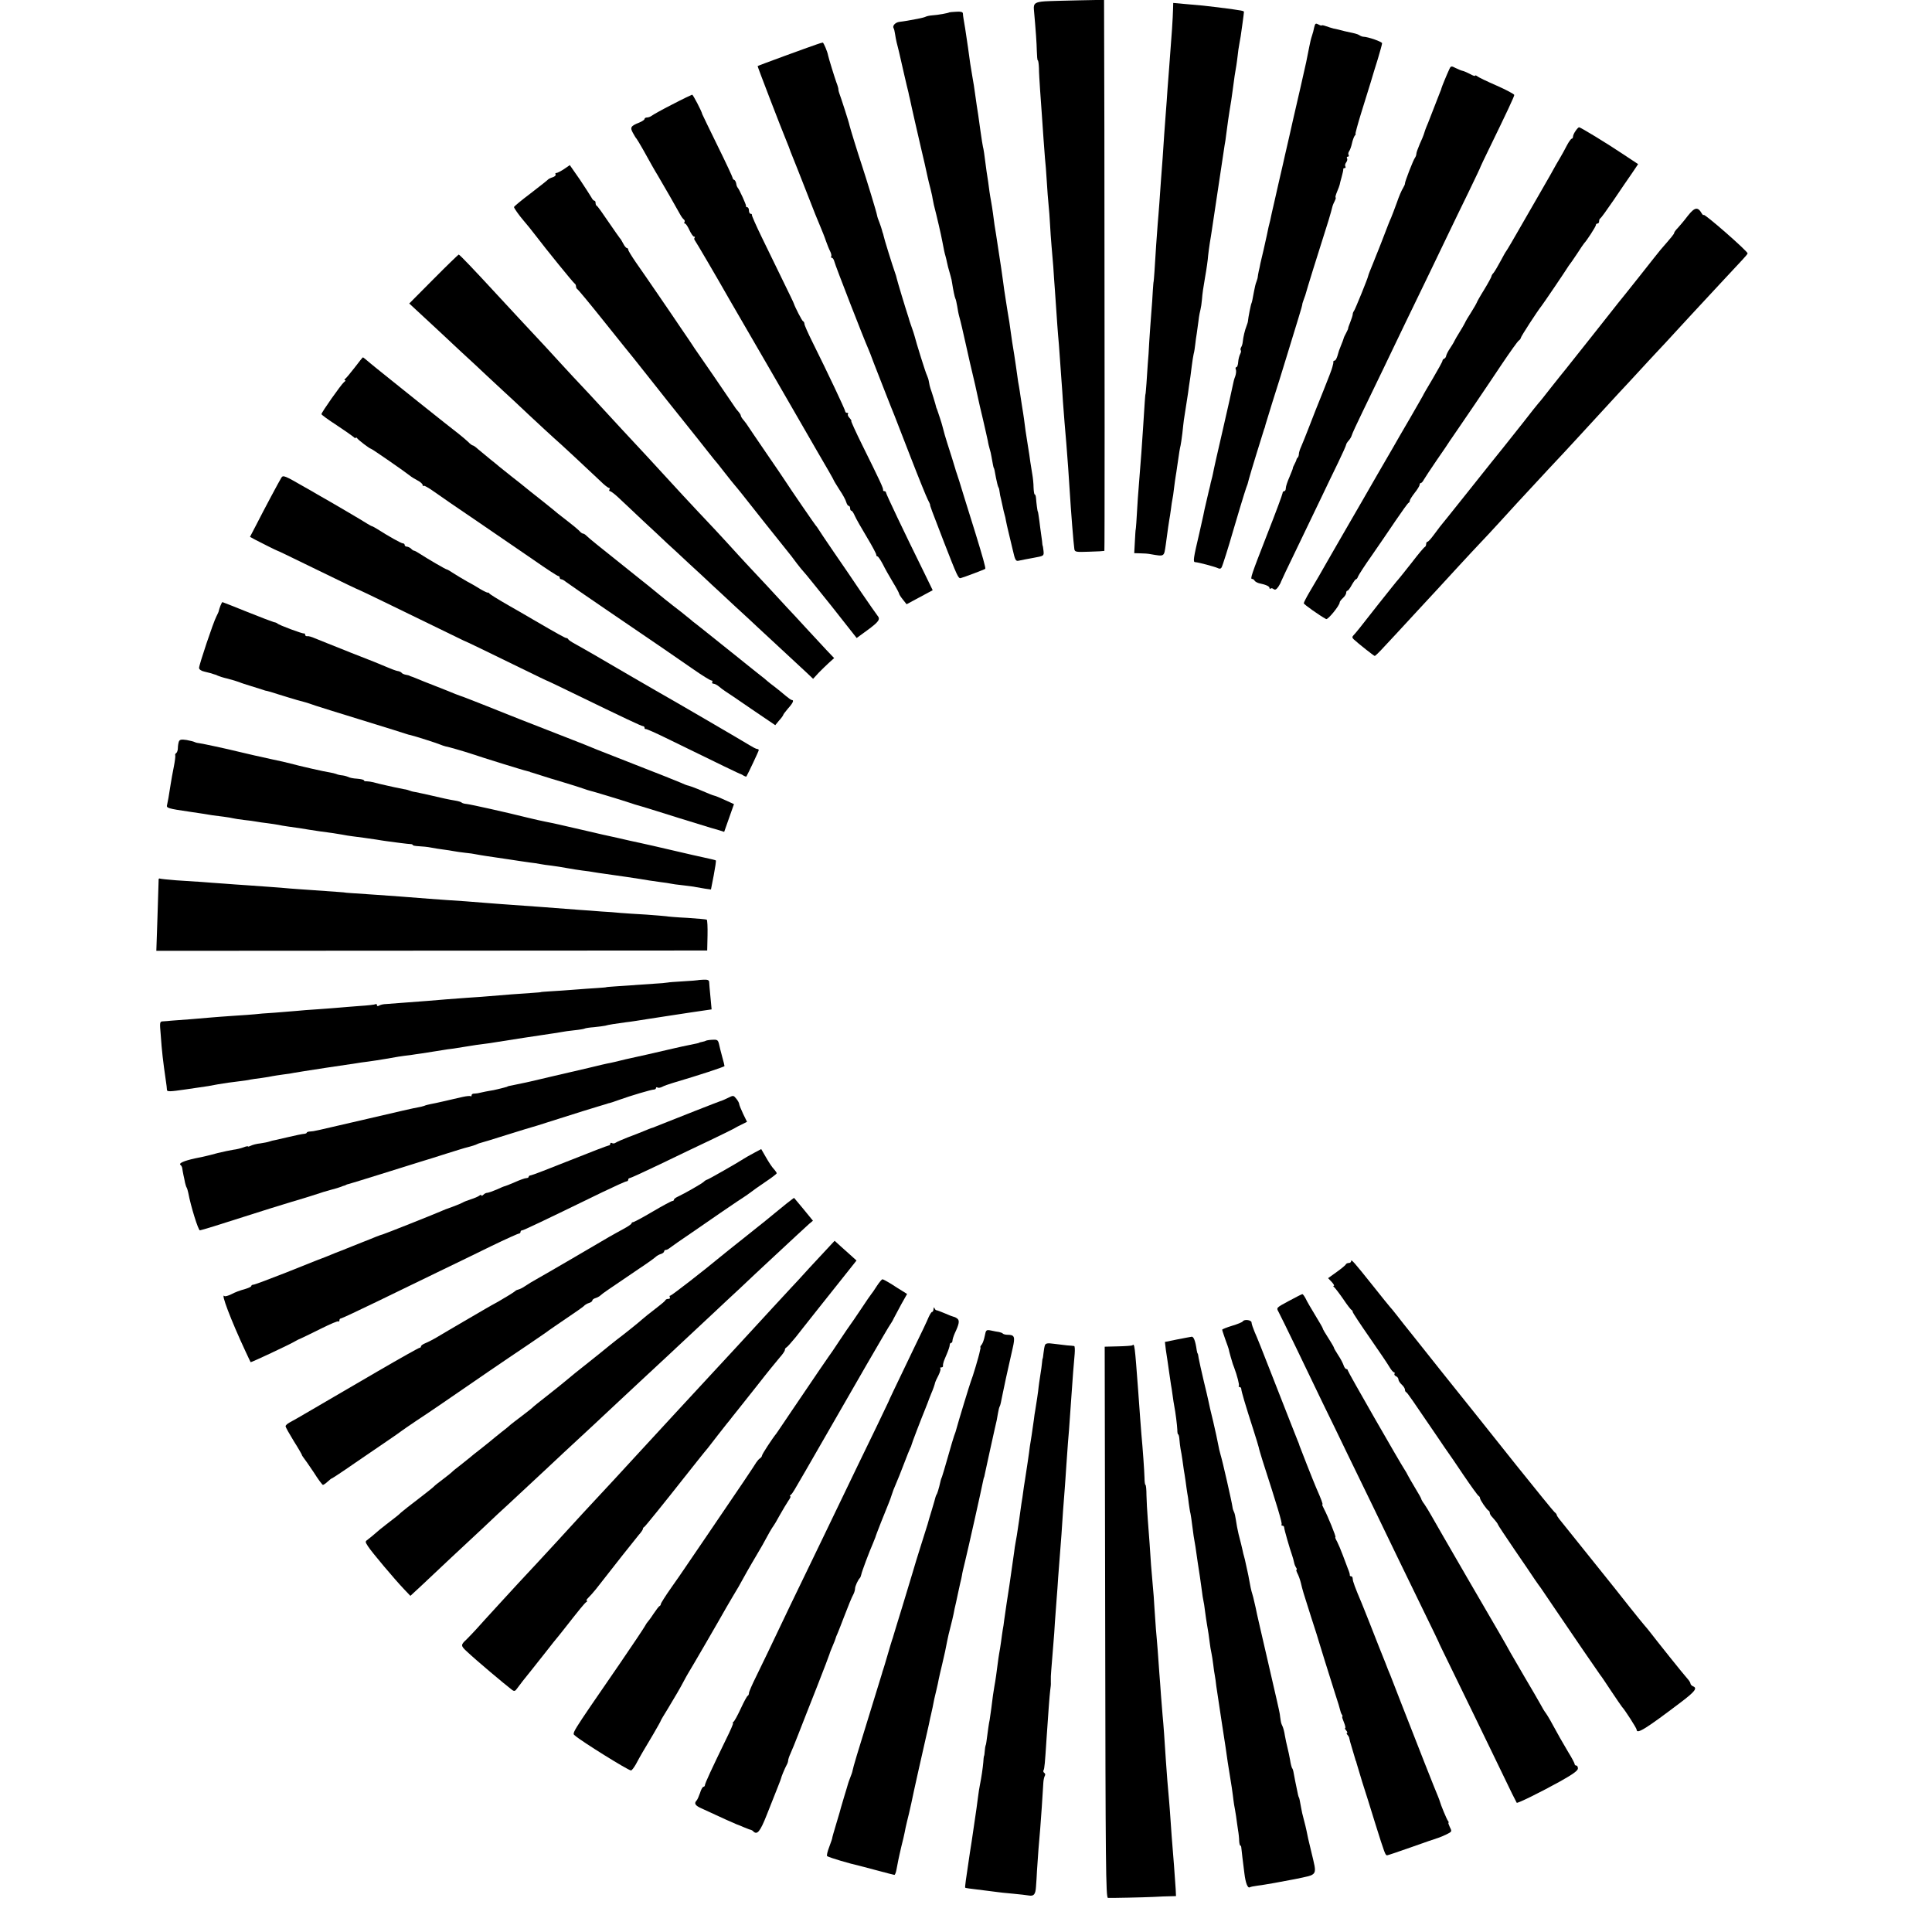
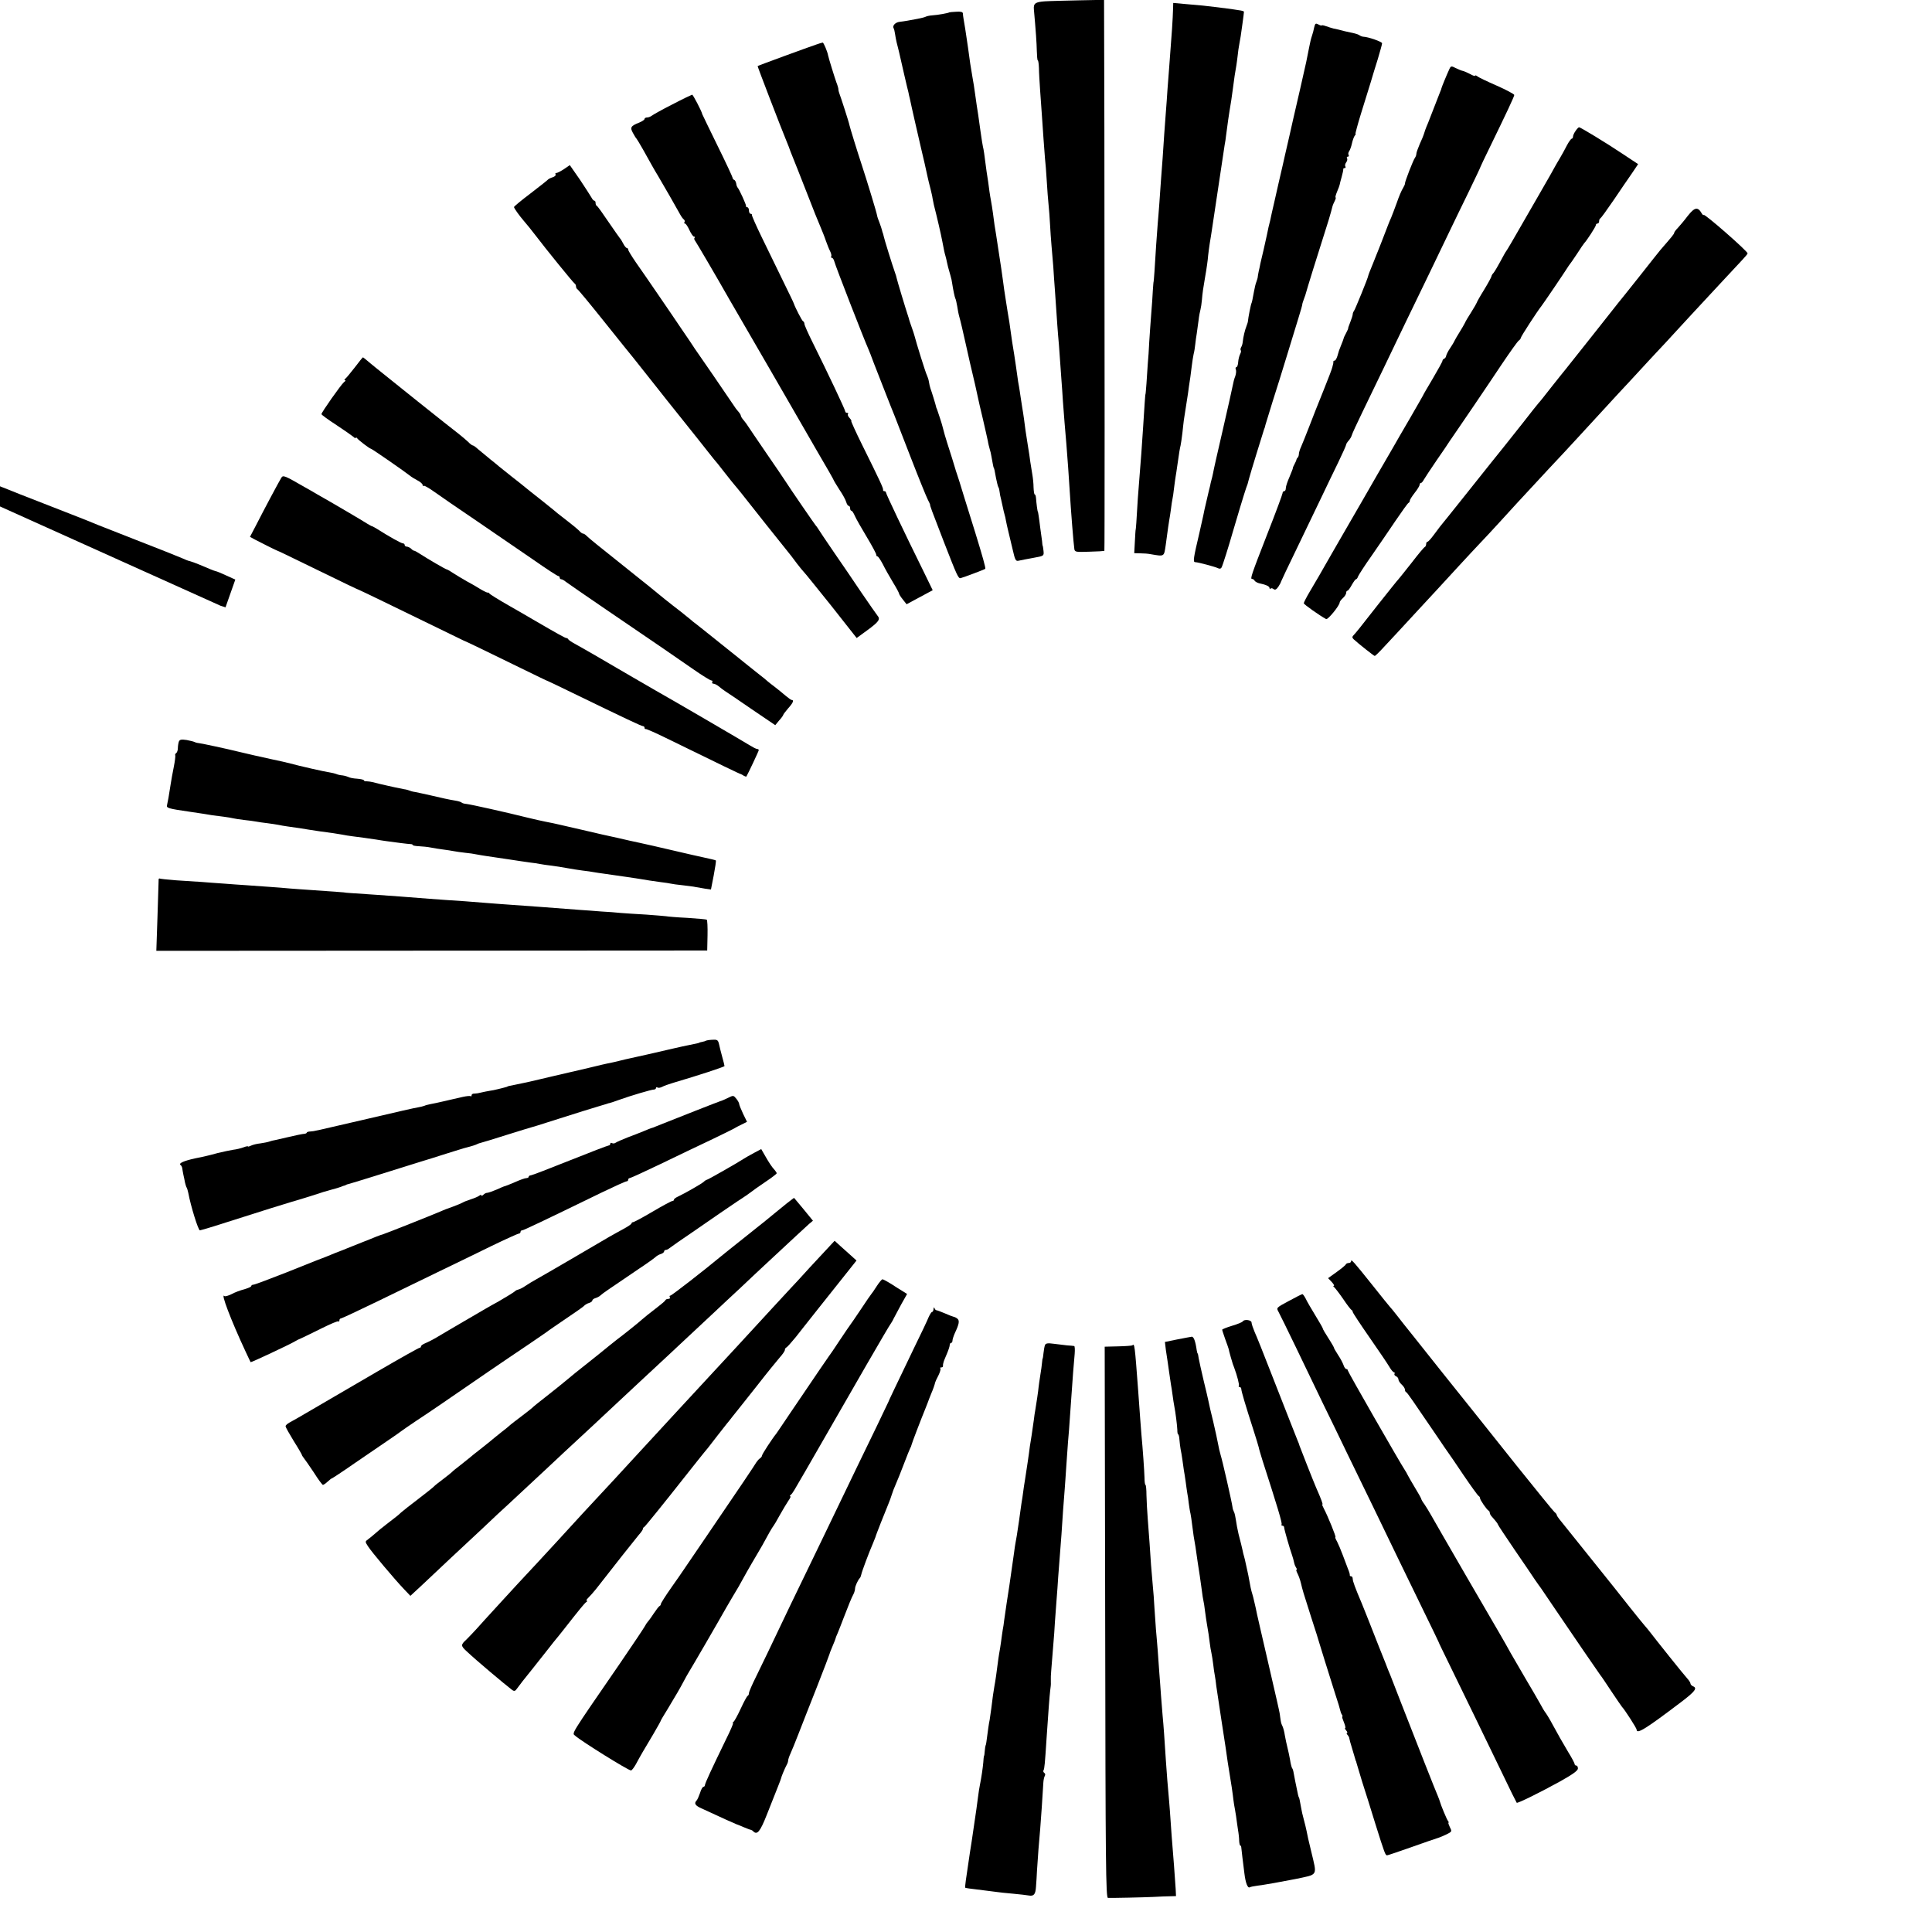
<svg xmlns="http://www.w3.org/2000/svg" version="1.0" width="1184pt" height="1184pt" viewBox="0 0 1184 1184" preserveAspectRatio="xMidYMid meet">
  <g transform="translate(0,1184) scale(0.1,-0.1)" fill="#000000" stroke="none">
    <path d="M6405 11832 c-60 -4 -72 -13 -69 -49 12 -134 17 -207 18 -255 1 -32 3 -58 6 -58 3 0 6 -21 7 -47 0 -27 4 -86 7 -133 3 -47 8 -116 11 -155 3 -38 7 -104 10 -145 3 -41 7 -95 9 -120 3 -25 8 -88 11 -140 3 -52 8 -117 11 -145 3 -27 7 -81 9 -120 2 -38 6 -97 9 -130 3 -33 8 -91 11 -130 2 -38 7 -104 10 -145 3 -41 7 -106 10 -145 2 -38 7 -95 9 -125 3 -30 8 -93 11 -140 3 -47 8 -110 10 -140 2 -30 7 -89 9 -130 3 -41 8 -100 10 -130 3 -30 8 -89 11 -130 3 -41 8 -106 11 -145 3 -38 7 -99 9 -135 8 -132 24 -333 29 -365 3 -18 10 -19 92 -16 49 1 90 4 92 5 2 3 2 1148 0 2579 l-2 798 -155 -3 c-86 -2 -178 -4 -206 -6z" />
    <path d="M7189 11788 c-2 -69 -7 -144 -24 -363 -2 -27 -7 -86 -10 -130 -3 -44 -7 -107 -10 -140 -2 -33 -7 -94 -10 -135 -3 -41 -7 -109 -10 -150 -7 -92 -13 -170 -20 -275 -3 -44 -8 -100 -10 -125 -4 -50 -15 -203 -20 -295 -2 -33 -5 -60 -5 -60 -1 0 -3 -25 -5 -55 -1 -30 -6 -95 -10 -145 -4 -49 -9 -126 -12 -170 -2 -44 -6 -105 -9 -135 -2 -30 -6 -84 -8 -120 -3 -36 -5 -65 -6 -65 -1 0 -3 -25 -5 -55 -2 -30 -6 -100 -10 -155 -9 -137 -12 -176 -20 -275 -4 -47 -9 -116 -12 -155 -8 -141 -12 -190 -13 -190 -1 0 -3 -33 -5 -72 l-4 -73 37 -1 c20 0 48 -2 62 -5 88 -15 83 -17 94 56 14 106 19 137 22 155 2 11 7 40 10 65 3 25 7 52 9 60 2 8 7 39 10 69 4 30 8 62 10 72 2 9 6 39 10 66 11 80 16 107 20 123 2 8 7 42 11 75 3 33 8 69 9 80 5 30 15 95 21 135 3 19 8 51 10 70 3 19 7 46 9 60 2 14 6 45 9 70 3 25 8 56 11 70 4 14 8 41 10 60 2 19 6 49 9 65 2 17 7 53 11 80 3 28 9 58 12 68 3 11 7 38 9 61 3 39 8 73 19 136 9 50 17 106 19 135 2 17 6 50 10 75 4 25 10 59 12 75 3 17 7 44 9 60 6 42 65 434 70 466 3 14 7 41 9 60 9 68 18 134 21 149 6 35 16 97 19 125 7 58 18 130 23 155 2 14 6 41 8 60 2 19 6 51 10 70 7 38 9 47 20 130 4 30 8 59 8 64 2 10 3 10 -158 31 -61 8 -122 14 -197 20 l-78 7 -1 -34z" />
    <path d="M5817 11764 c-4 -4 -69 -16 -103 -18 -16 -1 -34 -5 -40 -8 -5 -3 -27 -9 -49 -13 -22 -4 -51 -9 -65 -12 -14 -2 -36 -6 -48 -7 -25 -3 -44 -24 -36 -38 3 -4 7 -20 9 -35 2 -16 7 -39 10 -53 4 -14 10 -41 15 -60 14 -62 51 -224 57 -245 2 -11 6 -29 9 -40 7 -36 55 -245 69 -305 8 -30 36 -156 41 -180 3 -14 10 -43 16 -65 5 -22 12 -49 13 -60 2 -11 6 -29 8 -40 20 -78 43 -177 52 -225 10 -53 14 -72 19 -88 3 -9 7 -28 10 -42 3 -14 9 -40 15 -58 5 -18 10 -35 10 -37 1 -3 1 -6 2 -7 0 -2 2 -12 4 -23 6 -40 16 -88 20 -95 3 -4 7 -25 11 -46 3 -22 9 -52 14 -69 5 -16 23 -93 40 -170 17 -77 35 -156 40 -175 8 -31 23 -99 35 -155 2 -11 15 -67 29 -125 13 -58 27 -117 30 -133 2 -15 8 -37 11 -48 4 -12 9 -33 11 -47 8 -44 12 -67 14 -69 3 -4 5 -12 14 -63 5 -25 11 -49 14 -55 4 -5 7 -19 8 -30 1 -11 5 -31 9 -45 3 -14 8 -36 11 -50 3 -14 7 -33 10 -42 3 -9 7 -27 9 -40 2 -13 9 -41 14 -63 5 -22 17 -73 27 -113 15 -66 19 -73 38 -68 11 3 51 10 88 17 66 12 66 12 63 43 -2 17 -4 31 -5 31 -1 0 -3 14 -4 30 -2 17 -7 53 -11 80 -3 28 -8 61 -10 75 -2 14 -4 25 -5 25 -2 0 -9 53 -11 83 -1 12 -4 22 -8 22 -3 0 -6 19 -7 43 0 23 -4 60 -8 82 -4 22 -9 56 -12 75 -2 19 -9 64 -15 100 -6 36 -12 76 -14 90 -4 33 -14 108 -20 140 -2 14 -7 43 -10 65 -3 23 -8 52 -10 65 -3 14 -8 45 -11 70 -3 25 -12 83 -19 130 -8 47 -17 105 -20 130 -6 46 -12 86 -20 130 -2 14 -7 45 -11 70 -4 25 -8 54 -10 65 -2 18 -11 80 -18 130 -7 49 -28 183 -32 210 -6 34 -12 73 -19 130 -3 22 -8 54 -11 70 -3 17 -8 44 -10 60 -2 17 -6 44 -8 60 -3 17 -7 46 -10 65 -14 110 -18 136 -22 150 -2 9 -9 51 -15 95 -6 44 -12 89 -14 100 -5 30 -13 84 -20 135 -3 25 -10 68 -15 95 -5 28 -11 66 -14 85 -10 75 -19 136 -22 155 -2 11 -6 38 -9 60 -4 22 -8 49 -10 60 -2 11 -4 26 -4 33 -1 9 -14 12 -41 10 -22 -1 -42 -3 -43 -4z" />
    <path d="M8054 11673 c-3 -16 -9 -39 -14 -53 -5 -14 -12 -43 -16 -65 -4 -22 -9 -47 -11 -55 -2 -8 -5 -26 -8 -40 -4 -20 -63 -279 -81 -355 -5 -21 -11 -47 -18 -80 -2 -11 -10 -42 -16 -70 -6 -27 -13 -57 -15 -65 -2 -8 -19 -87 -40 -175 -20 -88 -38 -169 -41 -180 -6 -30 -13 -62 -20 -87 -3 -13 -7 -34 -10 -48 -3 -14 -12 -54 -20 -90 -9 -36 -17 -74 -20 -85 -2 -11 -6 -32 -10 -47 -3 -15 -6 -31 -6 -35 0 -5 -4 -17 -8 -29 -5 -11 -11 -38 -15 -60 -8 -45 -13 -68 -15 -71 -4 -5 -21 -93 -22 -110 0 -5 -4 -18 -9 -31 -10 -25 -20 -67 -23 -97 -1 -11 -5 -26 -10 -33 -4 -7 -5 -16 -2 -19 3 -3 1 -14 -4 -23 -5 -10 -11 -32 -12 -49 -1 -17 -6 -31 -11 -31 -5 0 -7 -7 -3 -15 3 -8 1 -27 -4 -41 -6 -14 -12 -38 -15 -55 -3 -16 -30 -138 -61 -272 -31 -133 -58 -253 -60 -267 -3 -14 -7 -33 -10 -42 -3 -9 -6 -25 -8 -35 -3 -10 -12 -49 -21 -88 -9 -38 -19 -81 -21 -95 -3 -14 -14 -62 -24 -107 -37 -157 -40 -178 -25 -178 20 -1 120 -28 137 -36 11 -6 19 -5 24 3 6 9 46 137 69 218 14 50 77 258 82 270 7 17 10 26 17 55 6 25 86 284 93 305 4 8 7 20 8 26 2 5 21 68 43 140 23 71 62 197 87 279 25 83 58 188 72 235 15 47 25 85 24 85 -1 0 3 14 9 30 7 17 13 37 15 45 3 13 63 208 137 440 11 36 21 73 23 82 2 9 9 26 15 37 6 12 8 21 5 21 -3 0 1 16 9 35 9 20 15 39 16 43 0 4 6 25 12 47 6 22 11 43 10 48 -1 4 3 7 9 7 5 0 7 5 4 10 -4 6 -1 17 5 25 6 8 9 19 5 25 -3 5 -1 10 5 10 6 0 8 5 5 10 -4 6 -2 16 3 23 5 7 13 28 17 47 4 19 12 41 17 48 6 6 8 12 5 12 -2 0 13 57 35 128 22 70 48 154 58 187 10 33 29 98 44 144 14 47 26 90 26 96 0 9 -84 39 -115 40 -5 0 -16 4 -22 8 -7 5 -21 10 -30 12 -10 2 -38 8 -63 14 -25 7 -55 14 -67 16 -12 3 -34 10 -48 15 -14 5 -25 7 -25 4 0 -2 -9 0 -20 6 -17 9 -20 7 -26 -17z" />
    <path d="M5005 11568 c-45 -15 -360 -130 -362 -133 -2 -1 143 -378 177 -460 8 -18 21 -53 25 -65 1 -3 7 -18 14 -35 7 -16 44 -111 83 -210 38 -99 78 -198 88 -220 9 -22 24 -58 31 -80 8 -22 19 -51 26 -64 7 -14 10 -28 7 -33 -3 -4 -1 -8 4 -8 5 0 12 -10 15 -22 4 -21 185 -485 207 -533 5 -11 21 -51 35 -90 31 -79 113 -290 126 -320 4 -11 49 -126 99 -255 50 -129 98 -247 106 -262 8 -15 14 -29 14 -30 -2 -5 7 -29 86 -233 79 -203 87 -221 101 -218 17 4 147 53 151 57 4 4 -17 78 -61 221 -14 44 -44 141 -67 215 -22 74 -44 142 -47 150 -3 8 -7 20 -8 25 -4 14 -34 112 -50 160 -11 33 -18 60 -30 105 -2 11 -27 86 -32 100 -4 8 -7 17 -7 20 -1 7 -27 92 -34 110 -3 8 -7 26 -9 39 -2 14 -8 32 -12 40 -8 14 -66 201 -76 241 -2 8 -10 34 -19 58 -8 23 -15 43 -15 45 0 1 -2 9 -5 17 -16 48 -68 221 -70 232 -1 7 -7 27 -13 43 -13 36 -66 206 -68 220 -1 6 -3 12 -4 15 -2 3 -4 12 -6 20 -2 8 -9 29 -15 45 -7 17 -14 37 -15 45 -2 16 -64 219 -94 310 -26 78 -72 228 -75 242 -2 15 -54 175 -63 198 -3 8 -5 18 -5 22 1 4 -5 25 -13 45 -11 31 -46 144 -50 163 -4 24 -28 80 -33 79 -4 0 -20 -5 -37 -11z" />
    <path d="M8882 11416 c-15 -32 -47 -110 -48 -116 0 -3 -4 -14 -9 -25 -4 -11 -21 -54 -37 -95 -16 -41 -33 -84 -37 -95 -12 -27 -23 -58 -26 -70 -2 -6 -12 -32 -24 -57 -11 -26 -21 -53 -21 -60 0 -8 -4 -18 -8 -24 -10 -11 -64 -151 -62 -159 1 -3 -5 -16 -12 -28 -8 -12 -25 -51 -37 -87 -13 -36 -29 -78 -36 -95 -8 -16 -25 -61 -40 -100 -15 -38 -30 -79 -35 -90 -4 -11 -21 -51 -36 -90 -16 -38 -29 -72 -29 -75 -1 -12 -80 -206 -87 -215 -4 -5 -8 -14 -8 -21 0 -6 -7 -28 -15 -48 -8 -20 -14 -37 -13 -38 1 -2 -5 -14 -12 -28 -8 -14 -15 -29 -16 -35 -1 -5 -8 -23 -15 -40 -14 -35 -13 -32 -23 -67 -5 -16 -12 -28 -17 -28 -5 0 -8 -3 -8 -7 1 -5 0 -10 -1 -13 -1 -3 -3 -12 -5 -20 -1 -8 -26 -73 -55 -145 -29 -71 -68 -170 -87 -220 -19 -49 -41 -104 -49 -122 -8 -17 -14 -37 -14 -45 0 -8 -3 -18 -7 -22 -5 -4 -8 -11 -8 -14 -1 -4 -6 -16 -12 -27 -6 -11 -11 -22 -10 -25 0 -3 -10 -27 -21 -54 -12 -27 -22 -57 -22 -67 0 -11 -4 -19 -10 -19 -5 0 -10 -5 -10 -12 0 -6 -42 -120 -94 -252 -99 -254 -106 -275 -92 -274 5 0 12 -5 15 -11 4 -6 16 -12 26 -15 43 -9 65 -19 65 -29 0 -6 3 -7 7 -4 3 4 12 2 18 -3 9 -7 17 -3 29 14 9 14 16 27 16 30 0 2 43 93 96 202 53 110 121 251 151 314 30 63 77 161 104 216 27 56 49 105 49 110 0 4 7 15 16 25 8 9 16 23 18 31 1 7 32 74 68 148 36 74 94 194 128 265 34 72 94 195 132 275 108 222 205 424 263 545 29 61 86 178 126 260 40 83 73 152 73 155 1 3 23 50 50 105 111 228 156 324 156 333 0 5 -48 31 -107 57 -60 26 -114 52 -120 58 -7 5 -13 7 -13 3 0 -4 -15 1 -32 11 -18 9 -38 18 -45 19 -7 1 -25 9 -42 17 -27 14 -30 13 -39 -7z" />
    <path d="M4120 11200 c-63 -32 -120 -64 -127 -70 -7 -5 -19 -10 -28 -10 -8 0 -15 -4 -15 -9 0 -5 -15 -15 -32 -22 -53 -21 -58 -30 -39 -64 9 -16 18 -32 22 -35 3 -3 20 -32 39 -65 48 -86 70 -126 91 -160 31 -52 121 -209 136 -237 8 -15 19 -30 24 -33 5 -4 7 -11 4 -16 -4 -5 -2 -9 3 -9 5 0 17 -18 27 -40 10 -22 23 -40 28 -40 6 0 7 -3 4 -7 -4 -3 -3 -11 2 -17 7 -9 131 -220 211 -361 23 -39 98 -170 255 -440 70 -121 139 -240 153 -265 14 -25 72 -125 128 -222 57 -97 104 -179 104 -182 0 -2 16 -28 35 -58 20 -29 38 -63 41 -75 4 -13 10 -23 15 -23 5 0 9 -7 9 -15 0 -8 3 -15 8 -15 4 0 14 -15 21 -32 8 -18 41 -76 73 -129 32 -53 58 -102 58 -108 0 -6 3 -11 8 -11 4 0 18 -21 32 -47 13 -27 41 -76 62 -111 21 -34 38 -66 38 -70 0 -4 10 -20 23 -36 l23 -29 80 43 80 43 -54 111 c-121 245 -232 479 -232 487 0 5 -5 9 -10 9 -6 0 -9 3 -8 8 3 8 -20 57 -128 275 -40 81 -70 147 -67 147 3 0 -1 8 -10 18 -10 10 -14 22 -10 25 3 4 1 7 -5 7 -7 0 -12 4 -12 9 0 10 -107 236 -201 425 -27 54 -49 104 -49 111 0 7 -4 15 -9 17 -6 2 -49 86 -56 108 0 3 -31 66 -67 140 -36 74 -94 194 -129 265 -35 72 -62 133 -61 138 1 4 -2 7 -8 7 -5 0 -10 9 -10 20 0 11 -5 20 -10 20 -6 0 -9 3 -8 8 2 7 -42 103 -51 112 -3 3 -8 14 -9 25 -2 11 -8 22 -13 23 -5 2 -9 7 -9 12 0 4 -41 93 -92 196 -51 104 -93 191 -94 194 -4 20 -57 120 -62 120 -4 -1 -59 -27 -122 -60z" />
    <path d="M9656 11038 c-9 -12 -16 -28 -16 -35 0 -7 -4 -13 -8 -13 -4 0 -18 -19 -30 -42 -12 -24 -30 -56 -40 -73 -10 -16 -38 -65 -62 -109 -25 -43 -54 -94 -66 -115 -11 -20 -61 -106 -110 -191 -48 -85 -91 -157 -94 -160 -3 -3 -18 -30 -34 -60 -16 -30 -35 -62 -42 -71 -8 -8 -14 -19 -14 -23 0 -4 -20 -41 -45 -82 -25 -40 -45 -76 -45 -79 0 -2 -15 -28 -33 -57 -19 -29 -37 -60 -40 -68 -4 -8 -18 -33 -32 -55 -14 -22 -28 -47 -32 -55 -3 -8 -16 -28 -27 -45 -11 -16 -21 -36 -23 -44 -1 -9 -7 -17 -12 -19 -6 -2 -11 -8 -11 -13 0 -5 -27 -54 -60 -110 -33 -55 -60 -102 -60 -104 0 -1 -36 -63 -79 -138 -43 -74 -90 -154 -103 -178 -14 -24 -58 -100 -98 -169 -40 -69 -81 -141 -92 -160 -11 -19 -71 -123 -133 -230 -62 -107 -121 -211 -132 -230 -11 -19 -37 -63 -57 -97 -20 -34 -36 -65 -36 -70 0 -7 98 -76 137 -97 10 -6 83 83 83 102 0 5 9 17 20 27 11 10 20 24 20 32 0 7 3 13 8 13 4 0 16 16 26 35 11 19 22 35 26 35 4 0 10 8 13 18 4 9 40 66 82 125 41 60 108 156 147 215 40 59 76 109 80 110 4 2 8 8 8 14 0 6 14 27 30 48 17 21 30 43 30 49 0 6 3 11 8 11 4 0 12 9 17 19 6 11 42 65 80 121 39 56 75 109 80 118 6 9 14 21 18 26 16 22 215 315 302 446 50 74 96 139 103 143 6 4 12 12 12 16 0 8 102 165 127 196 12 15 146 213 158 233 6 9 12 19 15 22 3 3 23 32 45 65 21 33 41 62 44 65 13 12 71 101 71 110 0 6 5 10 10 10 6 0 10 6 10 14 0 8 3 16 8 18 4 2 41 53 82 113 41 61 91 134 112 164 l37 55 -92 61 c-100 67 -261 165 -270 165 -3 0 -13 -10 -21 -22z" />
    <path d="M3457 10804 c-20 -13 -41 -24 -47 -24 -6 0 -9 -4 -5 -9 3 -5 -5 -13 -17 -17 -13 -4 -25 -10 -28 -13 -3 -4 -51 -42 -107 -85 -57 -43 -103 -81 -103 -85 0 -7 33 -53 58 -82 20 -23 45 -54 72 -89 66 -87 235 -295 242 -298 4 -2 8 -10 8 -17 0 -7 4 -15 8 -17 4 -1 82 -95 172 -208 90 -113 168 -209 173 -215 4 -5 58 -73 119 -150 61 -77 123 -156 139 -175 133 -166 177 -222 199 -250 14 -18 30 -38 35 -44 6 -6 35 -42 65 -81 30 -38 59 -75 65 -81 5 -6 22 -26 37 -45 44 -57 272 -343 283 -356 17 -21 30 -37 60 -78 17 -22 35 -44 41 -50 6 -5 81 -99 168 -207 l156 -198 63 46 c74 54 84 69 64 92 -7 9 -52 73 -99 142 -46 69 -122 180 -169 248 -46 67 -88 130 -94 140 -5 9 -13 19 -16 22 -5 5 -153 220 -189 276 -8 13 -60 89 -115 169 -55 80 -104 153 -110 162 -5 9 -18 26 -27 37 -10 11 -18 24 -18 29 0 4 -6 14 -12 21 -7 8 -19 22 -25 32 -34 51 -232 340 -240 350 -4 5 -12 18 -18 27 -5 9 -36 53 -67 99 -31 46 -96 142 -145 213 -49 72 -110 160 -136 197 -26 38 -47 72 -47 78 0 5 -4 10 -8 10 -5 0 -15 12 -23 28 -8 15 -16 29 -20 32 -3 3 -34 48 -70 100 -35 52 -67 97 -71 98 -5 2 -8 10 -8 18 0 8 -3 14 -8 14 -4 0 -12 9 -17 19 -6 11 -38 60 -71 110 l-62 89 -35 -24z" />
    <path d="M10344 10518 c-21 -28 -49 -61 -61 -74 -13 -13 -23 -27 -23 -31 0 -7 -16 -26 -83 -103 -7 -8 -64 -80 -127 -160 -63 -80 -123 -154 -132 -165 -9 -11 -82 -103 -162 -205 -81 -102 -154 -194 -162 -204 -9 -10 -48 -60 -88 -110 -39 -50 -73 -93 -77 -96 -3 -3 -48 -59 -99 -125 -84 -106 -161 -203 -190 -238 -6 -7 -76 -95 -157 -197 -81 -102 -152 -190 -158 -197 -5 -6 -23 -30 -39 -52 -17 -23 -33 -41 -38 -41 -4 0 -8 -6 -8 -14 0 -8 -4 -16 -8 -18 -5 -1 -42 -46 -82 -98 -41 -52 -77 -97 -80 -100 -4 -3 -57 -70 -120 -149 -122 -156 -139 -177 -156 -195 -8 -8 -8 -15 2 -24 28 -26 124 -102 129 -102 3 0 29 25 58 57 29 31 66 71 82 88 17 18 71 77 120 130 50 54 106 114 125 135 19 21 76 82 125 136 50 54 110 119 135 145 25 26 79 84 120 129 41 45 89 97 105 115 175 189 239 258 292 314 33 36 72 78 85 92 107 117 211 230 251 273 27 28 79 85 117 126 38 41 88 96 112 121 24 25 86 92 138 149 52 57 113 122 135 146 22 23 81 87 130 140 50 54 105 113 123 132 17 18 32 36 32 39 0 14 -270 250 -270 236 0 -5 -5 0 -11 9 -24 42 -43 39 -85 -14z" />
-     <path d="M2657 10130 l-149 -150 68 -63 c37 -34 86 -80 110 -102 23 -22 86 -80 139 -130 54 -49 124 -115 156 -145 32 -30 78 -73 101 -94 24 -22 98 -90 164 -153 67 -62 132 -123 145 -134 30 -25 227 -209 287 -266 24 -24 48 -43 54 -43 5 0 6 -4 3 -10 -3 -5 -2 -10 3 -10 5 0 25 -15 44 -32 19 -18 88 -82 152 -143 65 -60 135 -126 155 -145 21 -19 82 -75 135 -125 54 -49 117 -108 140 -130 24 -22 87 -80 140 -130 54 -49 114 -105 135 -125 20 -19 88 -82 151 -140 62 -58 131 -122 153 -142 l40 -38 35 38 c20 20 49 49 65 63 l29 26 -44 46 c-23 25 -81 87 -128 138 -47 51 -98 107 -115 124 -16 18 -70 76 -120 130 -49 53 -108 116 -130 139 -22 24 -76 82 -120 131 -44 48 -98 106 -120 129 -51 53 -255 273 -275 296 -13 15 -147 160 -250 270 -19 21 -78 84 -130 141 -52 56 -106 115 -120 129 -14 14 -72 77 -130 140 -58 63 -116 127 -130 141 -24 26 -201 215 -250 269 -141 153 -233 250 -239 250 -3 -1 -73 -68 -154 -150z" />
    <path d="M2174 9588 c-27 -35 -53 -66 -59 -70 -5 -4 -6 -8 -1 -8 6 0 3 -6 -6 -12 -18 -15 -138 -185 -138 -196 0 -4 41 -34 92 -67 50 -33 97 -66 105 -73 7 -7 13 -10 13 -5 0 4 4 3 8 -2 8 -12 78 -65 85 -65 6 0 212 -143 239 -165 9 -8 31 -21 48 -30 16 -8 30 -21 30 -27 0 -6 3 -9 6 -5 3 3 32 -13 64 -36 32 -23 151 -105 265 -182 113 -77 269 -184 346 -237 77 -54 145 -98 150 -98 5 0 9 -4 9 -10 0 -5 4 -10 10 -10 5 0 18 -7 27 -15 10 -8 122 -85 248 -171 331 -225 428 -292 536 -367 53 -37 102 -67 108 -67 7 0 9 -4 6 -10 -3 -5 0 -10 8 -10 7 0 22 -8 33 -17 11 -10 28 -22 37 -28 9 -5 82 -55 162 -110 l146 -99 24 29 c14 15 25 31 25 34 0 3 14 21 30 40 30 33 37 51 23 51 -5 0 -21 12 -38 26 -16 14 -46 38 -65 53 -19 14 -40 31 -46 36 -6 6 -28 24 -49 40 -21 17 -52 41 -69 55 -17 14 -38 30 -46 37 -8 6 -35 28 -60 48 -25 20 -52 42 -60 48 -9 7 -49 39 -90 72 -41 33 -79 63 -85 67 -5 5 -21 18 -35 29 -14 12 -52 42 -85 67 -33 26 -71 56 -85 68 -14 12 -99 81 -190 153 -194 155 -238 190 -256 208 -7 7 -16 13 -21 13 -5 0 -16 8 -24 18 -9 9 -40 35 -69 57 -29 22 -57 45 -64 50 -6 6 -45 37 -86 70 -85 67 -96 76 -113 90 -7 6 -43 35 -82 65 -38 30 -72 57 -75 60 -3 3 -27 23 -55 45 -27 22 -61 50 -75 62 -14 13 -28 23 -32 23 -4 0 -18 10 -30 23 -13 12 -39 34 -58 49 -19 14 -132 104 -250 198 -271 217 -284 228 -311 251 -12 10 -23 19 -25 19 -2 0 -24 -28 -50 -62z" />
    <path d="M1724 8912 c-12 -19 -103 -189 -157 -295 l-35 -67 31 -17 c40 -21 130 -66 137 -68 3 0 77 -36 165 -79 260 -127 330 -160 335 -161 3 -1 77 -36 165 -79 359 -175 470 -229 475 -231 6 -1 153 -72 355 -171 88 -43 162 -79 165 -79 3 -1 70 -33 150 -72 315 -153 421 -203 430 -203 6 0 10 -5 10 -10 0 -6 3 -9 8 -8 4 1 59 -23 122 -54 350 -171 455 -222 460 -222 3 -1 11 -5 18 -10 7 -4 14 -6 16 -5 11 19 76 156 76 162 0 4 -5 7 -10 7 -6 0 -27 11 -48 24 -30 19 -453 266 -577 336 -39 22 -255 148 -368 214 -48 28 -105 60 -125 71 -20 11 -38 23 -40 28 -2 4 -7 7 -12 7 -6 0 -52 25 -203 113 -18 11 -84 49 -147 85 -63 36 -118 70 -121 75 -3 5 -8 7 -10 5 -2 -1 -22 8 -44 21 -22 14 -60 36 -85 49 -25 14 -61 36 -80 48 -19 13 -38 24 -41 24 -7 0 -113 62 -169 98 -14 9 -28 17 -32 17 -4 0 -13 6 -19 13 -7 6 -19 12 -26 12 -7 0 -13 5 -13 10 0 6 -5 10 -11 10 -10 0 -87 43 -159 89 -14 8 -27 16 -30 16 -3 0 -16 8 -30 16 -24 16 -225 134 -305 179 -22 13 -58 34 -80 46 -120 69 -130 74 -141 56z" />
-     <path d="M1351 8128 c-5 -13 -9 -26 -10 -31 0 -4 -7 -20 -15 -35 -19 -36 -106 -296 -106 -315 0 -9 13 -19 33 -23 17 -4 35 -9 40 -10 4 -1 9 -3 12 -4 3 -1 8 -3 13 -4 4 -1 12 -4 17 -7 6 -3 33 -12 60 -18 28 -7 59 -17 70 -21 11 -5 45 -16 75 -25 30 -9 62 -19 70 -22 8 -3 20 -7 25 -7 6 -1 37 -10 70 -21 33 -10 62 -19 65 -20 3 -1 25 -7 50 -15 25 -7 50 -14 55 -15 6 -2 33 -10 60 -20 28 -9 145 -46 260 -81 216 -67 269 -83 295 -92 8 -3 20 -6 26 -7 26 -6 161 -49 179 -57 12 -5 27 -10 35 -12 15 -2 115 -31 160 -46 61 -21 325 -103 339 -105 9 -2 17 -4 19 -5 1 -2 5 -3 10 -4 4 -1 30 -9 57 -18 28 -9 91 -29 140 -43 50 -15 104 -32 120 -38 17 -6 35 -12 41 -13 12 -2 206 -61 244 -74 14 -5 48 -16 75 -23 28 -8 129 -40 225 -70 96 -30 184 -57 195 -60 11 -3 34 -10 52 -15 l31 -10 30 85 30 85 -55 25 c-30 14 -59 26 -66 27 -12 3 -29 10 -102 41 -22 9 -47 18 -55 20 -8 1 -31 10 -50 19 -19 8 -145 59 -280 111 -248 97 -265 104 -310 123 -14 6 -68 27 -120 47 -196 76 -379 148 -500 197 -69 27 -129 51 -135 52 -5 2 -21 8 -35 13 -14 6 -68 28 -120 48 -52 20 -106 42 -120 48 -14 6 -28 11 -32 12 -5 2 -9 3 -10 5 -2 1 -12 3 -22 5 -10 2 -22 7 -25 12 -3 4 -15 10 -26 11 -10 2 -37 12 -60 22 -22 10 -123 51 -225 90 -101 40 -200 80 -220 88 -19 9 -41 15 -47 13 -7 -1 -13 3 -13 9 0 5 -3 9 -7 8 -9 -3 -156 52 -163 61 -3 3 -12 7 -21 8 -8 2 -82 30 -164 63 -82 33 -150 60 -152 60 -2 0 -7 -10 -12 -22z" />
+     <path d="M1351 8128 l31 -10 30 85 30 85 -55 25 c-30 14 -59 26 -66 27 -12 3 -29 10 -102 41 -22 9 -47 18 -55 20 -8 1 -31 10 -50 19 -19 8 -145 59 -280 111 -248 97 -265 104 -310 123 -14 6 -68 27 -120 47 -196 76 -379 148 -500 197 -69 27 -129 51 -135 52 -5 2 -21 8 -35 13 -14 6 -68 28 -120 48 -52 20 -106 42 -120 48 -14 6 -28 11 -32 12 -5 2 -9 3 -10 5 -2 1 -12 3 -22 5 -10 2 -22 7 -25 12 -3 4 -15 10 -26 11 -10 2 -37 12 -60 22 -22 10 -123 51 -225 90 -101 40 -200 80 -220 88 -19 9 -41 15 -47 13 -7 -1 -13 3 -13 9 0 5 -3 9 -7 8 -9 -3 -156 52 -163 61 -3 3 -12 7 -21 8 -8 2 -82 30 -164 63 -82 33 -150 60 -152 60 -2 0 -7 -10 -12 -22z" />
    <path d="M1096 7295 c-3 -9 -6 -27 -6 -40 0 -13 -5 -27 -10 -30 -6 -4 -8 -10 -6 -14 2 -3 -2 -36 -9 -71 -7 -36 -16 -83 -19 -105 -11 -74 -18 -110 -22 -127 -6 -20 3 -23 141 -43 61 -9 121 -18 135 -21 14 -2 45 -6 70 -9 25 -3 52 -8 60 -10 8 -2 38 -7 65 -10 28 -3 61 -7 75 -10 14 -3 45 -7 70 -10 25 -3 54 -8 66 -10 12 -3 37 -7 58 -10 53 -7 98 -14 126 -19 29 -5 112 -17 153 -22 15 -2 39 -6 55 -9 15 -3 43 -8 62 -10 53 -7 101 -13 145 -20 22 -4 51 -8 65 -10 42 -6 134 -18 148 -18 6 0 12 -3 12 -6 0 -3 17 -6 38 -7 20 -1 53 -4 72 -8 19 -4 53 -9 75 -12 22 -3 51 -7 65 -10 14 -3 45 -7 70 -10 25 -2 56 -7 70 -10 14 -3 41 -7 60 -10 19 -3 80 -12 135 -20 55 -9 116 -17 135 -20 19 -2 46 -6 60 -9 14 -3 45 -7 70 -10 25 -3 68 -10 95 -15 28 -5 70 -12 95 -15 25 -3 56 -7 70 -10 14 -2 41 -7 60 -9 60 -8 230 -33 280 -42 14 -2 45 -6 70 -10 25 -3 52 -7 60 -9 8 -2 41 -7 73 -10 32 -4 68 -8 80 -11 12 -2 38 -7 58 -10 l36 -5 17 87 c9 47 15 88 13 91 -2 2 -35 10 -73 18 -38 8 -107 24 -154 35 -122 29 -222 51 -245 56 -11 2 -38 8 -60 13 -22 5 -51 12 -65 15 -14 3 -36 8 -50 11 -14 3 -36 8 -50 11 -14 3 -70 16 -125 29 -55 13 -116 27 -135 31 -19 4 -37 8 -40 9 -3 1 -23 5 -45 9 -22 4 -74 16 -115 26 -132 33 -344 80 -370 83 -14 1 -27 5 -30 8 -3 4 -22 10 -42 13 -32 5 -83 16 -150 32 -39 9 -64 14 -92 20 -16 2 -32 7 -36 9 -4 2 -20 7 -36 9 -16 3 -40 8 -54 11 -14 3 -34 8 -45 10 -45 10 -66 15 -87 21 -13 3 -31 6 -40 6 -10 -1 -18 2 -18 6 0 4 -19 8 -42 10 -22 1 -46 6 -52 10 -6 3 -22 8 -36 10 -14 1 -32 5 -40 9 -8 3 -25 7 -37 9 -26 3 -193 41 -243 55 -19 5 -69 17 -110 25 -65 14 -158 35 -211 48 -68 17 -218 49 -235 51 -11 1 -24 4 -30 7 -5 3 -28 9 -50 13 -33 5 -43 3 -48 -10z" />
    <path d="M972 6443 c0 -10 -3 -111 -7 -224 l-7 -206 1688 1 1688 1 2 93 c1 50 -1 94 -5 96 -3 2 -57 7 -119 11 -63 3 -121 8 -130 10 -9 1 -64 6 -122 10 -58 3 -127 8 -155 10 -27 3 -81 7 -120 9 -38 3 -99 8 -135 10 -166 13 -303 23 -417 31 -40 3 -101 7 -135 10 -119 10 -193 15 -258 19 -61 4 -136 10 -290 22 -36 3 -99 7 -140 10 -164 11 -195 13 -195 14 0 1 -46 4 -200 15 -49 3 -112 8 -140 10 -27 3 -84 7 -125 10 -41 3 -104 7 -140 10 -36 2 -99 7 -140 10 -41 3 -102 7 -135 10 -33 2 -103 7 -155 10 -52 4 -98 9 -102 11 -4 2 -7 -4 -6 -13z" />
-     <path d="M4276 5833 c-1 -1 -42 -4 -91 -7 -50 -3 -90 -6 -90 -7 0 0 -16 -2 -35 -4 -88 -6 -240 -17 -290 -20 -30 -2 -55 -4 -55 -5 0 -1 -25 -3 -55 -5 -30 -2 -93 -6 -140 -10 -47 -4 -112 -8 -145 -10 -33 -2 -60 -4 -60 -5 0 -1 -25 -3 -55 -5 -30 -2 -88 -6 -127 -9 -180 -15 -221 -18 -273 -21 -30 -2 -84 -6 -120 -9 -69 -6 -144 -12 -280 -22 -47 -4 -94 -7 -105 -8 -11 -1 -26 -5 -32 -9 -8 -5 -13 -3 -13 3 0 6 -4 9 -8 6 -5 -3 -49 -8 -98 -11 -49 -4 -105 -8 -124 -10 -19 -2 -78 -6 -130 -10 -52 -3 -111 -8 -130 -10 -19 -2 -80 -7 -135 -11 -55 -3 -111 -8 -125 -10 -14 -1 -70 -6 -125 -9 -55 -4 -116 -8 -135 -10 -19 -2 -78 -7 -130 -11 -52 -4 -106 -8 -120 -9 -14 -2 -36 -3 -48 -4 -24 -1 -24 -2 -17 -83 7 -101 14 -161 31 -278 4 -25 7 -51 7 -58 0 -13 15 -13 117 2 19 3 53 8 75 11 22 3 50 7 61 9 12 2 39 7 60 11 22 3 50 8 64 10 14 2 45 6 70 9 25 3 54 7 65 10 11 2 43 7 70 10 28 4 57 9 65 11 8 2 38 6 65 10 28 3 57 8 65 10 8 2 94 15 190 30 96 14 184 27 195 29 11 2 43 7 70 10 28 4 77 11 110 17 61 11 96 17 150 23 17 3 47 7 68 10 20 3 52 8 70 11 17 3 43 7 57 9 14 3 45 7 70 10 25 4 59 9 75 12 17 3 45 7 63 10 85 11 99 13 127 18 46 8 290 45 332 51 21 3 49 7 63 10 14 3 50 8 80 11 30 3 58 8 62 10 4 3 31 7 59 9 29 3 60 7 68 9 14 5 72 14 126 21 11 1 40 5 65 9 25 4 56 9 70 11 28 4 107 16 130 20 8 1 70 11 138 21 l123 18 -7 75 c-4 42 -8 83 -8 92 0 12 -9 16 -34 15 -18 -1 -35 -2 -36 -3z" />
    <path d="M4326 5462 c-3 -2 -12 -5 -23 -7 -10 -2 -18 -4 -18 -5 0 -2 -16 -5 -60 -14 -29 -6 -54 -11 -92 -20 -93 -22 -253 -58 -273 -62 -14 -3 -41 -9 -60 -14 -19 -5 -46 -11 -60 -14 -14 -2 -74 -16 -135 -31 -125 -29 -193 -45 -215 -50 -8 -2 -46 -11 -85 -20 -72 -17 -85 -20 -145 -32 -46 -9 -50 -10 -52 -13 -2 -1 -10 -3 -18 -5 -8 -2 -26 -7 -40 -10 -14 -4 -36 -8 -50 -10 -14 -2 -36 -7 -50 -10 -14 -4 -33 -7 -42 -7 -10 1 -18 -4 -18 -10 0 -6 -2 -9 -5 -6 -4 3 -25 1 -48 -4 -23 -5 -49 -11 -57 -13 -8 -2 -37 -9 -65 -15 -27 -6 -61 -14 -75 -16 -14 -3 -32 -7 -40 -11 -8 -3 -25 -7 -37 -9 -12 -1 -147 -32 -300 -68 -349 -81 -334 -78 -360 -80 -13 0 -23 -4 -23 -7 0 -3 -6 -6 -12 -7 -15 -1 -58 -10 -113 -23 -22 -5 -51 -12 -65 -15 -14 -2 -32 -7 -40 -10 -8 -3 -33 -8 -54 -11 -22 -2 -48 -9 -58 -14 -10 -5 -18 -7 -18 -5 0 3 -12 1 -27 -5 -16 -6 -44 -13 -63 -15 -19 -3 -62 -12 -95 -20 -33 -9 -64 -17 -70 -18 -5 -2 -37 -8 -70 -15 -68 -15 -102 -30 -89 -40 5 -3 10 -13 11 -21 1 -8 4 -26 7 -40 3 -14 8 -35 10 -48 3 -12 7 -26 10 -30 3 -5 7 -19 10 -33 15 -81 61 -229 71 -229 3 0 41 11 83 24 307 98 468 148 477 150 13 3 156 47 175 54 19 7 18 6 70 21 25 6 52 15 60 18 8 4 18 7 23 8 4 2 8 3 10 5 1 1 9 3 17 5 8 2 96 29 195 60 99 31 207 65 240 75 33 10 105 32 160 50 55 17 105 33 110 34 54 14 71 20 80 25 6 3 15 6 20 7 6 1 78 23 160 49 83 26 155 48 160 49 6 1 46 14 90 28 44 14 141 45 215 68 74 23 141 43 148 45 7 3 14 5 17 5 3 0 29 9 57 19 72 26 200 64 216 64 6 0 12 4 12 9 0 5 4 7 10 3 5 -3 17 -1 27 4 10 6 41 17 68 25 156 46 315 98 315 103 0 3 -6 28 -14 56 -8 29 -17 65 -20 80 -6 24 -11 27 -42 25 -19 -1 -36 -4 -38 -6z" />
    <path d="M4460 5111 c-19 -9 -39 -18 -45 -19 -8 -2 -278 -108 -390 -153 -16 -7 -32 -13 -35 -13 -3 -1 -24 -9 -45 -18 -22 -9 -67 -27 -100 -39 -33 -13 -65 -27 -72 -32 -7 -5 -17 -6 -23 -2 -5 3 -10 1 -10 -4 0 -6 -4 -11 -10 -11 -5 0 -112 -41 -237 -91 -125 -50 -234 -92 -240 -92 -7 0 -13 -4 -13 -9 0 -4 -7 -8 -15 -8 -8 0 -39 -11 -70 -25 -30 -13 -58 -24 -60 -24 -3 0 -26 -9 -51 -21 -26 -11 -52 -20 -58 -20 -7 0 -17 -5 -24 -12 -7 -7 -12 -8 -12 -4 0 5 -6 4 -12 -1 -7 -6 -31 -16 -53 -23 -22 -7 -44 -16 -50 -20 -5 -3 -32 -15 -60 -25 -27 -9 -63 -23 -80 -31 -43 -19 -338 -136 -350 -139 -5 -1 -23 -7 -40 -14 -16 -7 -57 -23 -90 -36 -33 -13 -73 -29 -90 -36 -16 -7 -32 -13 -35 -14 -7 -2 -61 -24 -80 -32 -8 -3 -17 -7 -20 -8 -9 -3 -43 -16 -235 -93 -104 -41 -195 -75 -202 -75 -7 0 -13 -4 -13 -8 0 -5 -19 -13 -42 -20 -24 -6 -59 -19 -79 -30 -20 -10 -39 -15 -43 -12 -27 27 38 -145 130 -342 15 -33 29 -61 30 -63 2 -3 245 111 274 129 8 5 26 14 39 19 13 6 67 32 121 59 54 27 101 47 104 43 3 -3 6 0 6 6 0 7 4 12 9 12 5 0 107 48 227 106 121 59 291 141 379 184 88 42 231 112 317 154 87 42 162 76 168 76 5 0 10 5 10 10 0 6 4 10 10 10 8 0 116 51 492 234 75 36 141 66 147 66 6 0 11 5 11 10 0 6 4 10 9 10 5 0 90 39 188 86 98 47 234 113 303 145 69 33 134 65 145 71 11 7 34 19 51 27 l32 16 -24 49 c-13 28 -24 55 -24 60 0 6 -8 21 -18 33 -17 21 -18 21 -52 4z" />
    <path d="M4620 4774 c-25 -13 -52 -29 -60 -34 -36 -24 -222 -130 -228 -130 -3 0 -13 -6 -21 -14 -16 -13 -113 -69 -158 -90 -13 -6 -23 -14 -23 -18 0 -5 -4 -8 -9 -8 -6 0 -60 -29 -121 -65 -61 -36 -115 -65 -121 -65 -5 0 -9 -4 -9 -8 0 -4 -24 -20 -52 -35 -29 -16 -66 -36 -83 -46 -69 -41 -403 -236 -445 -259 -25 -14 -57 -33 -71 -43 -14 -10 -32 -19 -40 -21 -8 -2 -16 -5 -19 -8 -8 -8 -55 -37 -107 -67 -26 -14 -60 -33 -75 -42 -15 -9 -77 -45 -139 -81 -61 -36 -132 -77 -158 -93 -25 -15 -58 -32 -73 -38 -16 -6 -28 -15 -28 -20 0 -5 -4 -9 -9 -9 -5 0 -119 -64 -253 -142 -135 -79 -257 -150 -271 -158 -14 -8 -76 -44 -137 -80 -61 -36 -122 -71 -136 -78 -13 -7 -24 -17 -24 -23 0 -5 23 -46 50 -90 28 -44 50 -83 50 -85 0 -3 5 -10 10 -17 6 -7 34 -47 62 -89 27 -43 53 -78 57 -78 4 0 17 9 29 20 12 11 23 20 26 20 2 0 65 41 138 92 73 50 167 114 208 142 41 28 77 53 80 56 3 3 43 30 90 62 81 53 158 106 440 300 69 47 179 122 245 166 66 45 125 85 130 90 6 4 53 37 105 72 52 35 101 69 108 76 6 7 21 16 32 19 11 3 20 10 20 15 0 5 9 12 20 15 11 3 26 12 32 18 13 12 37 28 233 161 50 33 96 66 103 73 6 6 21 15 32 18 11 3 20 11 20 16 0 5 5 9 10 9 6 0 16 5 23 11 7 6 77 55 157 109 80 55 150 103 155 107 6 4 51 35 100 68 50 32 92 62 95 65 3 3 38 28 78 55 39 26 72 51 72 55 0 3 -8 15 -18 26 -10 10 -31 42 -47 70 l-30 52 -45 -24z" />
    <path d="M4820 4464 c-25 -20 -56 -45 -70 -57 -14 -12 -90 -74 -170 -137 -80 -63 -154 -123 -165 -132 -96 -80 -299 -238 -307 -238 -5 0 -6 -4 -3 -10 3 -5 0 -10 -9 -10 -8 0 -16 -3 -18 -8 -1 -4 -23 -23 -48 -42 -56 -43 -79 -62 -94 -75 -17 -16 -118 -97 -156 -125 -18 -14 -38 -30 -44 -35 -10 -9 -107 -87 -212 -170 -20 -16 -49 -40 -63 -52 -14 -12 -64 -52 -111 -89 -47 -36 -87 -69 -90 -73 -3 -3 -32 -26 -65 -51 -33 -25 -62 -47 -65 -50 -3 -3 -27 -24 -55 -45 -27 -22 -59 -47 -70 -57 -11 -9 -40 -32 -65 -52 -25 -19 -52 -41 -60 -48 -9 -7 -36 -29 -60 -48 -25 -19 -47 -37 -50 -41 -3 -3 -27 -23 -55 -44 -27 -20 -52 -40 -55 -44 -3 -4 -45 -38 -95 -76 -49 -37 -98 -76 -107 -84 -9 -9 -23 -21 -30 -26 -7 -6 -33 -26 -58 -45 -25 -19 -57 -45 -71 -58 -14 -12 -34 -29 -44 -36 -18 -13 -18 -14 0 -42 22 -35 163 -202 220 -262 l40 -42 67 62 c82 78 283 266 363 340 33 31 81 76 106 100 26 23 93 86 149 138 56 52 122 113 145 135 24 22 74 69 111 104 74 68 290 269 334 311 15 14 75 70 134 125 59 55 129 120 156 145 52 49 253 237 305 285 18 17 85 80 150 140 64 61 132 124 149 140 174 162 255 237 274 254 l24 20 -58 71 c-32 38 -58 70 -58 69 -1 0 -21 -16 -46 -35z" />
    <path d="M5085 4204 c-16 -17 -70 -75 -120 -129 -49 -54 -101 -111 -115 -125 -33 -36 -192 -207 -226 -245 -15 -16 -73 -79 -128 -139 -56 -60 -112 -121 -126 -136 -44 -48 -200 -217 -233 -252 -43 -47 -216 -234 -247 -268 -43 -47 -203 -221 -245 -265 -34 -36 -91 -98 -230 -250 -15 -16 -69 -75 -120 -130 -51 -55 -106 -114 -122 -131 -15 -17 -71 -78 -123 -134 -52 -57 -111 -121 -130 -143 -19 -21 -47 -50 -62 -65 -35 -32 -35 -38 2 -72 58 -55 232 -201 279 -237 13 -9 19 -7 31 11 8 12 51 67 95 121 44 55 83 105 87 110 4 6 23 28 40 51 18 22 47 57 63 78 94 120 128 162 138 168 7 4 8 8 3 8 -6 0 -1 8 10 19 10 10 31 33 46 52 104 134 243 309 263 333 14 15 25 32 25 36 0 5 3 10 8 12 5 2 127 153 249 308 34 43 125 158 141 176 9 11 37 47 62 80 25 32 50 64 55 70 6 6 21 26 35 44 14 18 32 40 40 50 8 10 60 75 115 145 55 71 115 144 132 164 18 20 33 41 33 48 0 6 4 13 9 15 5 2 31 31 58 64 26 34 62 78 78 99 17 21 89 113 162 204 l132 166 -32 29 c-18 16 -48 43 -67 60 l-35 32 -30 -32z" />
    <path d="M8280 4111 c0 -6 -6 -11 -14 -11 -8 0 -16 -4 -18 -8 -1 -5 -27 -26 -56 -47 l-53 -38 22 -23 c12 -13 18 -24 13 -24 -5 0 -4 -4 2 -8 5 -4 30 -36 55 -72 24 -36 47 -66 52 -68 4 -2 7 -8 7 -12 0 -5 47 -76 104 -158 57 -82 112 -163 122 -181 10 -17 22 -31 27 -31 4 0 6 -4 3 -9 -3 -5 1 -11 9 -15 8 -3 15 -12 15 -19 0 -8 9 -22 20 -32 11 -10 20 -24 20 -31 0 -7 3 -14 8 -16 7 -3 38 -49 194 -278 31 -47 61 -89 65 -95 4 -5 46 -66 92 -135 47 -69 88 -126 93 -128 4 -2 8 -8 8 -13 0 -11 42 -72 53 -77 4 -2 7 -8 7 -14 0 -5 6 -16 13 -23 25 -28 37 -44 37 -48 0 -3 46 -72 101 -153 56 -82 113 -165 125 -184 13 -19 30 -43 37 -52 6 -9 50 -73 97 -143 92 -136 255 -374 267 -390 5 -5 35 -50 68 -100 33 -49 62 -92 65 -95 16 -16 90 -131 90 -140 0 -30 56 5 271 168 87 66 103 87 74 98 -8 4 -15 11 -15 16 0 6 -9 20 -20 32 -19 20 -193 238 -228 284 -9 12 -24 30 -33 40 -8 9 -51 62 -94 116 -43 54 -84 106 -91 115 -12 15 -96 120 -121 151 -33 41 -206 257 -219 273 -7 9 -14 20 -14 24 0 3 -6 11 -14 17 -7 6 -112 135 -233 286 -120 151 -226 284 -235 295 -9 11 -114 142 -232 290 -118 149 -219 275 -223 280 -5 6 -24 30 -43 55 -19 25 -38 47 -41 50 -3 3 -52 63 -108 134 -115 144 -131 162 -131 147z" />
    <path d="M5373 3958 c-15 -24 -30 -45 -33 -48 -3 -3 -32 -45 -65 -95 -33 -49 -62 -92 -65 -95 -3 -3 -31 -45 -64 -94 -32 -49 -63 -94 -68 -100 -8 -11 -65 -94 -232 -341 -44 -66 -84 -124 -88 -130 -26 -32 -88 -127 -88 -135 0 -5 -6 -13 -12 -17 -7 -4 -17 -16 -23 -25 -11 -19 -96 -146 -302 -448 -73 -107 -138 -202 -143 -210 -5 -8 -39 -57 -75 -108 -36 -51 -65 -97 -65 -102 0 -4 -3 -10 -7 -12 -5 -1 -21 -23 -38 -48 -16 -25 -33 -47 -36 -50 -3 -3 -11 -14 -17 -26 -6 -11 -75 -115 -154 -230 -313 -455 -293 -423 -272 -442 37 -33 324 -212 341 -212 5 0 18 17 30 38 26 49 50 90 107 185 25 43 46 80 46 83 0 2 19 34 42 71 48 80 75 125 100 173 10 19 23 42 28 50 20 32 182 311 232 400 11 19 30 51 41 70 24 39 37 61 84 147 18 32 44 76 57 98 25 41 49 84 82 145 11 19 22 37 25 40 3 3 20 32 38 65 18 32 42 72 52 87 11 15 17 28 12 28 -4 0 -3 4 2 8 6 4 16 18 24 32 8 14 38 66 67 115 320 558 511 888 521 900 4 6 14 21 20 35 7 14 28 53 47 88 l35 62 -27 17 c-15 9 -47 29 -71 45 -25 15 -48 28 -53 28 -4 0 -20 -19 -35 -42z" />
    <path d="M7898 3867 c-76 -41 -77 -41 -63 -66 8 -14 55 -111 106 -216 50 -104 125 -260 166 -345 42 -85 108 -222 148 -305 40 -82 111 -229 158 -325 46 -96 117 -242 157 -325 40 -82 111 -229 158 -325 47 -96 86 -177 87 -180 0 -3 33 -70 72 -150 95 -195 213 -437 318 -655 47 -99 88 -181 90 -183 5 -5 143 63 266 131 77 43 109 66 109 79 0 10 -4 18 -10 18 -5 0 -10 4 -10 9 0 5 -17 38 -39 73 -34 57 -63 108 -112 198 -9 16 -21 35 -26 42 -6 7 -22 33 -35 58 -14 25 -55 96 -92 158 -36 62 -77 132 -90 155 -35 64 -48 86 -264 457 -110 190 -210 363 -222 385 -12 22 -31 52 -41 67 -11 14 -19 29 -19 32 0 3 -17 34 -38 68 -21 35 -41 70 -45 78 -4 8 -11 22 -17 30 -30 45 -350 603 -350 611 0 5 -4 9 -9 9 -5 0 -13 10 -17 23 -4 12 -18 40 -33 62 -14 22 -26 42 -26 45 0 3 -9 19 -19 35 -37 58 -50 80 -50 85 0 3 -21 39 -46 80 -25 41 -52 87 -59 103 -8 15 -17 27 -20 26 -3 0 -41 -19 -83 -42z" />
    <path d="M5721 3818 c-1 -10 -4 -18 -9 -18 -4 0 -13 -15 -21 -32 -7 -18 -47 -103 -89 -188 -123 -256 -156 -325 -157 -330 -1 -3 -34 -72 -74 -155 -73 -149 -145 -300 -256 -530 -32 -66 -92 -192 -135 -280 -43 -88 -103 -213 -134 -277 -136 -286 -171 -358 -212 -442 -24 -48 -44 -94 -44 -101 0 -7 -3 -15 -7 -17 -5 -1 -24 -37 -43 -78 -19 -41 -39 -78 -45 -82 -5 -4 -7 -8 -3 -8 4 0 -16 -46 -44 -102 -83 -171 -128 -267 -128 -278 0 -5 -4 -10 -9 -10 -5 0 -15 -17 -21 -38 -7 -20 -16 -41 -21 -46 -17 -18 -9 -31 29 -48 120 -56 214 -98 216 -98 2 0 21 -8 42 -17 22 -9 42 -17 46 -17 3 -1 10 -4 14 -9 24 -24 42 -3 83 101 63 159 86 216 87 222 2 12 25 66 34 82 6 10 10 23 10 29 0 6 6 25 14 42 8 18 31 73 50 123 19 50 70 178 112 285 42 107 77 199 78 204 1 6 10 27 19 49 9 21 17 41 17 43 0 3 6 19 14 36 7 18 24 59 36 92 29 76 49 125 61 147 5 10 9 25 9 33 0 14 18 53 30 65 3 3 6 12 8 20 3 18 49 140 71 190 8 19 15 37 16 40 0 6 62 162 80 205 7 17 16 41 20 55 4 14 15 43 25 65 10 22 32 78 50 125 18 47 35 90 38 95 4 6 7 15 8 20 1 8 57 154 84 220 9 21 22 57 25 65 1 3 6 16 12 30 11 25 21 54 24 68 1 4 9 23 20 43 10 20 15 39 12 43 -4 3 -1 6 5 6 7 0 11 3 11 8 -1 4 0 10 1 15 1 4 3 10 4 15 1 4 10 24 19 46 9 21 17 45 17 52 0 8 4 14 8 14 5 0 9 6 9 14 0 8 7 29 15 47 26 55 29 75 16 87 -7 6 -17 11 -23 12 -5 1 -30 10 -54 21 -24 10 -47 19 -51 19 -5 0 -11 6 -13 13 -3 7 -6 5 -6 -5z" />
    <path d="M7616 3742 c-3 -5 -32 -17 -66 -27 -33 -10 -60 -21 -60 -24 0 -4 9 -30 19 -59 11 -29 20 -56 21 -60 0 -4 6 -25 12 -47 14 -49 14 -47 21 -65 19 -51 34 -109 29 -114 -3 -3 -1 -6 5 -6 5 0 10 -6 10 -12 0 -13 25 -98 75 -253 16 -49 30 -97 32 -105 1 -8 12 -44 23 -80 90 -279 122 -384 117 -392 -3 -4 0 -8 5 -8 6 0 11 -5 11 -12 0 -11 34 -129 48 -168 5 -14 9 -29 15 -55 1 -5 6 -16 10 -22 5 -7 6 -13 2 -13 -3 0 0 -10 6 -22 7 -13 16 -38 21 -58 12 -50 12 -50 63 -210 26 -80 48 -149 49 -155 3 -12 57 -184 98 -314 17 -51 31 -98 32 -105 1 -6 5 -17 9 -23 5 -7 6 -13 3 -13 -3 0 2 -16 10 -35 8 -19 11 -35 8 -35 -4 0 -1 -7 6 -15 7 -8 9 -15 5 -15 -4 0 -3 -6 3 -12 6 -7 11 -16 11 -21 0 -4 8 -33 18 -65 9 -31 18 -60 19 -64 1 -5 2 -9 4 -10 1 -2 3 -10 5 -18 2 -8 17 -58 33 -110 17 -52 53 -167 80 -255 59 -188 62 -195 73 -195 4 0 72 23 151 51 79 28 151 53 162 56 10 3 34 13 52 22 32 16 33 17 19 44 -7 15 -11 27 -8 27 3 0 1 6 -4 12 -8 11 -44 98 -49 118 0 3 -6 16 -11 30 -13 29 -136 341 -225 570 -33 85 -64 164 -68 175 -5 11 -19 45 -30 75 -12 30 -30 75 -40 100 -10 25 -35 88 -55 140 -21 52 -43 109 -50 125 -40 94 -55 135 -55 149 0 9 -4 16 -10 16 -5 0 -9 3 -8 8 1 4 -4 21 -11 37 -6 17 -21 55 -32 85 -11 30 -27 67 -35 83 -9 15 -13 27 -10 27 6 0 -48 132 -70 173 -8 15 -13 27 -10 27 5 0 -6 30 -39 105 -16 37 -99 248 -101 255 0 3 -6 19 -13 35 -13 33 -45 113 -163 415 -44 113 -88 224 -99 247 -10 24 -19 50 -19 58 0 16 -45 22 -54 7z" />
-     <path d="M6035 3653 c-4 -21 -12 -44 -18 -52 -7 -8 -11 -16 -9 -18 1 -1 2 -4 1 -5 0 -2 -2 -10 -4 -18 -5 -29 -46 -165 -55 -185 -6 -15 -75 -240 -94 -310 -2 -5 -6 -17 -9 -25 -3 -8 -20 -64 -37 -125 -17 -60 -34 -117 -37 -125 -8 -19 -7 -18 -17 -60 -5 -19 -11 -39 -14 -45 -4 -5 -7 -14 -9 -20 -1 -5 -11 -41 -23 -80 -12 -38 -23 -77 -25 -85 -3 -8 -21 -67 -41 -130 -20 -63 -42 -135 -49 -160 -7 -25 -37 -121 -65 -215 -29 -93 -53 -174 -55 -180 -1 -5 -5 -17 -8 -25 -3 -8 -15 -49 -27 -90 -12 -41 -24 -82 -27 -90 -3 -8 -7 -20 -8 -26 -3 -11 -47 -154 -92 -299 -51 -163 -86 -280 -88 -295 -1 -8 -8 -28 -15 -45 -6 -16 -13 -34 -14 -40 -1 -5 -11 -37 -21 -70 -10 -33 -19 -65 -21 -71 -1 -6 -14 -51 -29 -100 -15 -49 -26 -89 -25 -89 1 0 -7 -24 -18 -53 -11 -28 -17 -54 -13 -57 16 -10 138 -46 201 -60 8 -2 58 -15 110 -29 52 -14 98 -26 101 -26 4 0 10 15 13 33 3 17 8 43 11 57 3 14 11 52 19 85 9 33 17 71 20 85 2 14 9 43 14 65 6 22 18 74 27 115 12 61 71 322 90 405 3 11 10 45 17 75 6 30 12 57 13 60 1 3 5 23 10 45 9 47 11 57 24 110 5 22 12 51 14 65 3 14 12 55 21 91 16 68 21 91 31 144 3 17 12 55 20 85 8 30 16 66 19 80 2 14 9 45 15 70 5 25 12 56 15 70 3 14 8 36 11 50 4 14 8 34 10 45 1 11 10 49 19 85 18 73 103 453 110 491 3 13 5 24 6 24 1 0 3 9 5 20 5 22 54 250 61 278 11 45 15 65 20 97 3 19 8 38 11 42 4 8 7 22 18 78 3 14 12 57 20 95 9 39 18 81 21 94 3 12 12 53 20 89 16 70 12 82 -32 82 -11 0 -24 3 -28 7 -3 4 -14 8 -24 10 -9 1 -31 5 -48 9 -30 6 -32 4 -39 -33z" />
    <path d="M7217 3632 l-78 -16 6 -50 c4 -28 9 -58 10 -66 1 -8 6 -40 10 -70 4 -30 9 -64 11 -75 2 -11 7 -40 10 -65 3 -25 8 -54 10 -65 8 -40 18 -121 19 -147 0 -16 2 -28 5 -28 3 0 7 -15 8 -33 1 -18 5 -44 7 -57 3 -14 8 -43 11 -65 3 -22 7 -51 9 -64 3 -13 7 -45 11 -70 3 -25 8 -57 10 -71 3 -14 7 -42 9 -62 3 -21 7 -50 11 -65 3 -16 7 -43 9 -61 2 -18 7 -52 10 -75 10 -56 12 -69 25 -162 13 -84 14 -89 25 -170 3 -27 8 -57 10 -65 2 -8 7 -37 10 -65 4 -27 8 -61 11 -75 8 -45 14 -85 18 -120 2 -19 7 -46 10 -60 3 -14 8 -45 11 -70 3 -25 7 -56 10 -69 2 -12 7 -42 9 -65 3 -22 17 -115 31 -206 26 -169 31 -200 39 -260 3 -19 10 -64 16 -100 6 -36 13 -81 15 -100 2 -19 6 -46 8 -60 3 -14 8 -45 12 -70 3 -25 9 -63 12 -85 4 -22 7 -52 7 -67 1 -16 4 -28 7 -28 3 0 6 -6 6 -12 2 -18 10 -91 19 -158 7 -59 20 -93 33 -86 4 3 25 7 47 10 31 3 170 28 229 40 146 31 137 15 101 168 -14 56 -27 114 -29 128 -3 14 -10 45 -17 70 -7 25 -14 56 -16 70 -8 45 -12 65 -14 65 -1 0 -3 7 -5 15 -14 67 -23 110 -29 145 -1 6 -4 15 -8 20 -3 6 -9 28 -12 50 -4 22 -11 56 -16 75 -5 19 -12 53 -16 75 -3 22 -10 47 -14 55 -4 8 -8 18 -9 23 -1 4 -1 8 -2 10 0 1 -2 13 -4 27 -1 14 -6 36 -9 50 -3 14 -8 34 -10 45 -3 11 -30 130 -61 265 -31 135 -59 254 -61 265 -2 11 -6 30 -9 43 -3 12 -7 31 -10 43 -2 11 -7 29 -10 39 -7 21 -14 55 -20 90 -2 14 -7 36 -10 50 -3 14 -8 36 -11 50 -3 14 -7 33 -10 42 -3 9 -7 26 -9 37 -6 27 -11 47 -25 101 -6 25 -13 63 -16 85 -3 21 -8 44 -12 50 -3 5 -8 19 -9 30 -4 31 -62 286 -73 320 -5 17 -12 46 -15 65 -3 19 -17 81 -30 138 -14 56 -27 113 -29 125 -2 12 -16 70 -30 128 -14 59 -27 119 -30 135 -2 16 -5 29 -6 29 -2 0 -4 9 -6 20 -8 57 -19 86 -32 83 -4 0 -42 -8 -85 -16z" />
    <path d="M6404 3597 c-3 -8 -7 -30 -9 -49 -2 -18 -4 -33 -5 -33 -1 0 -3 -11 -4 -25 -1 -14 -6 -50 -11 -80 -5 -30 -9 -62 -10 -70 -1 -18 -16 -117 -21 -145 -2 -10 -6 -35 -8 -55 -13 -93 -17 -117 -20 -135 -2 -11 -7 -42 -10 -70 -4 -27 -11 -79 -17 -115 -5 -36 -12 -76 -14 -90 -2 -14 -6 -43 -9 -65 -4 -22 -9 -58 -12 -80 -3 -22 -7 -51 -9 -65 -13 -87 -16 -108 -21 -132 -3 -15 -7 -42 -9 -60 -4 -31 -23 -160 -29 -203 -8 -49 -26 -170 -32 -214 -2 -19 -6 -46 -9 -60 -2 -14 -7 -46 -10 -71 -3 -25 -9 -58 -12 -75 -3 -16 -6 -41 -8 -55 -6 -50 -15 -113 -21 -144 -6 -34 -11 -69 -19 -136 -3 -24 -8 -56 -10 -70 -5 -22 -10 -60 -20 -135 -1 -11 -4 -21 -5 -22 -1 -2 -4 -16 -5 -33 -1 -16 -3 -31 -5 -32 -1 -2 -3 -19 -4 -38 -3 -34 -11 -90 -21 -140 -3 -14 -8 -45 -11 -70 -3 -25 -8 -58 -10 -75 -12 -80 -23 -156 -29 -198 -2 -15 -7 -47 -11 -70 -26 -171 -31 -212 -29 -215 2 -3 19 -5 125 -18 30 -4 62 -8 71 -9 9 -2 52 -6 95 -10 43 -4 87 -9 97 -11 33 -6 43 6 46 54 2 26 5 70 6 97 4 68 14 199 20 260 4 46 15 209 19 280 1 17 5 35 9 42 4 6 3 14 -3 18 -6 4 -8 11 -5 16 6 8 9 44 19 199 10 149 18 259 22 290 3 19 5 41 4 48 0 6 0 18 0 25 -1 12 2 46 15 207 4 41 8 104 10 140 3 36 7 97 10 135 3 39 8 102 10 140 5 65 8 104 20 260 2 33 7 101 10 150 4 50 8 108 10 130 2 22 6 87 10 145 4 58 9 121 10 141 3 32 7 77 20 269 7 109 17 231 21 273 2 26 1 47 -3 48 -5 1 -24 3 -43 4 -19 2 -56 7 -83 10 -36 5 -48 3 -53 -8z" />
    <path d="M6939 3595 c-3 -2 -42 -5 -87 -6 l-82 -2 3 -1688 c2 -1493 4 -1689 17 -1690 30 -1 216 3 280 6 36 2 81 4 101 4 l36 1 -2 43 c-5 79 -16 222 -20 267 -2 25 -7 86 -10 135 -3 50 -8 110 -10 135 -7 78 -16 183 -20 250 -8 128 -15 226 -20 275 -2 28 -7 84 -10 125 -3 41 -7 102 -10 135 -2 33 -7 96 -10 140 -4 44 -8 103 -11 130 -2 28 -6 86 -9 130 -2 44 -7 105 -10 135 -3 30 -8 89 -11 130 -6 91 -11 167 -20 280 -4 47 -7 113 -8 147 0 35 -3 63 -6 63 -3 0 -6 19 -6 43 -1 42 -11 183 -19 267 -3 41 -10 125 -20 270 -21 281 -22 289 -36 275z" />
  </g>
</svg>